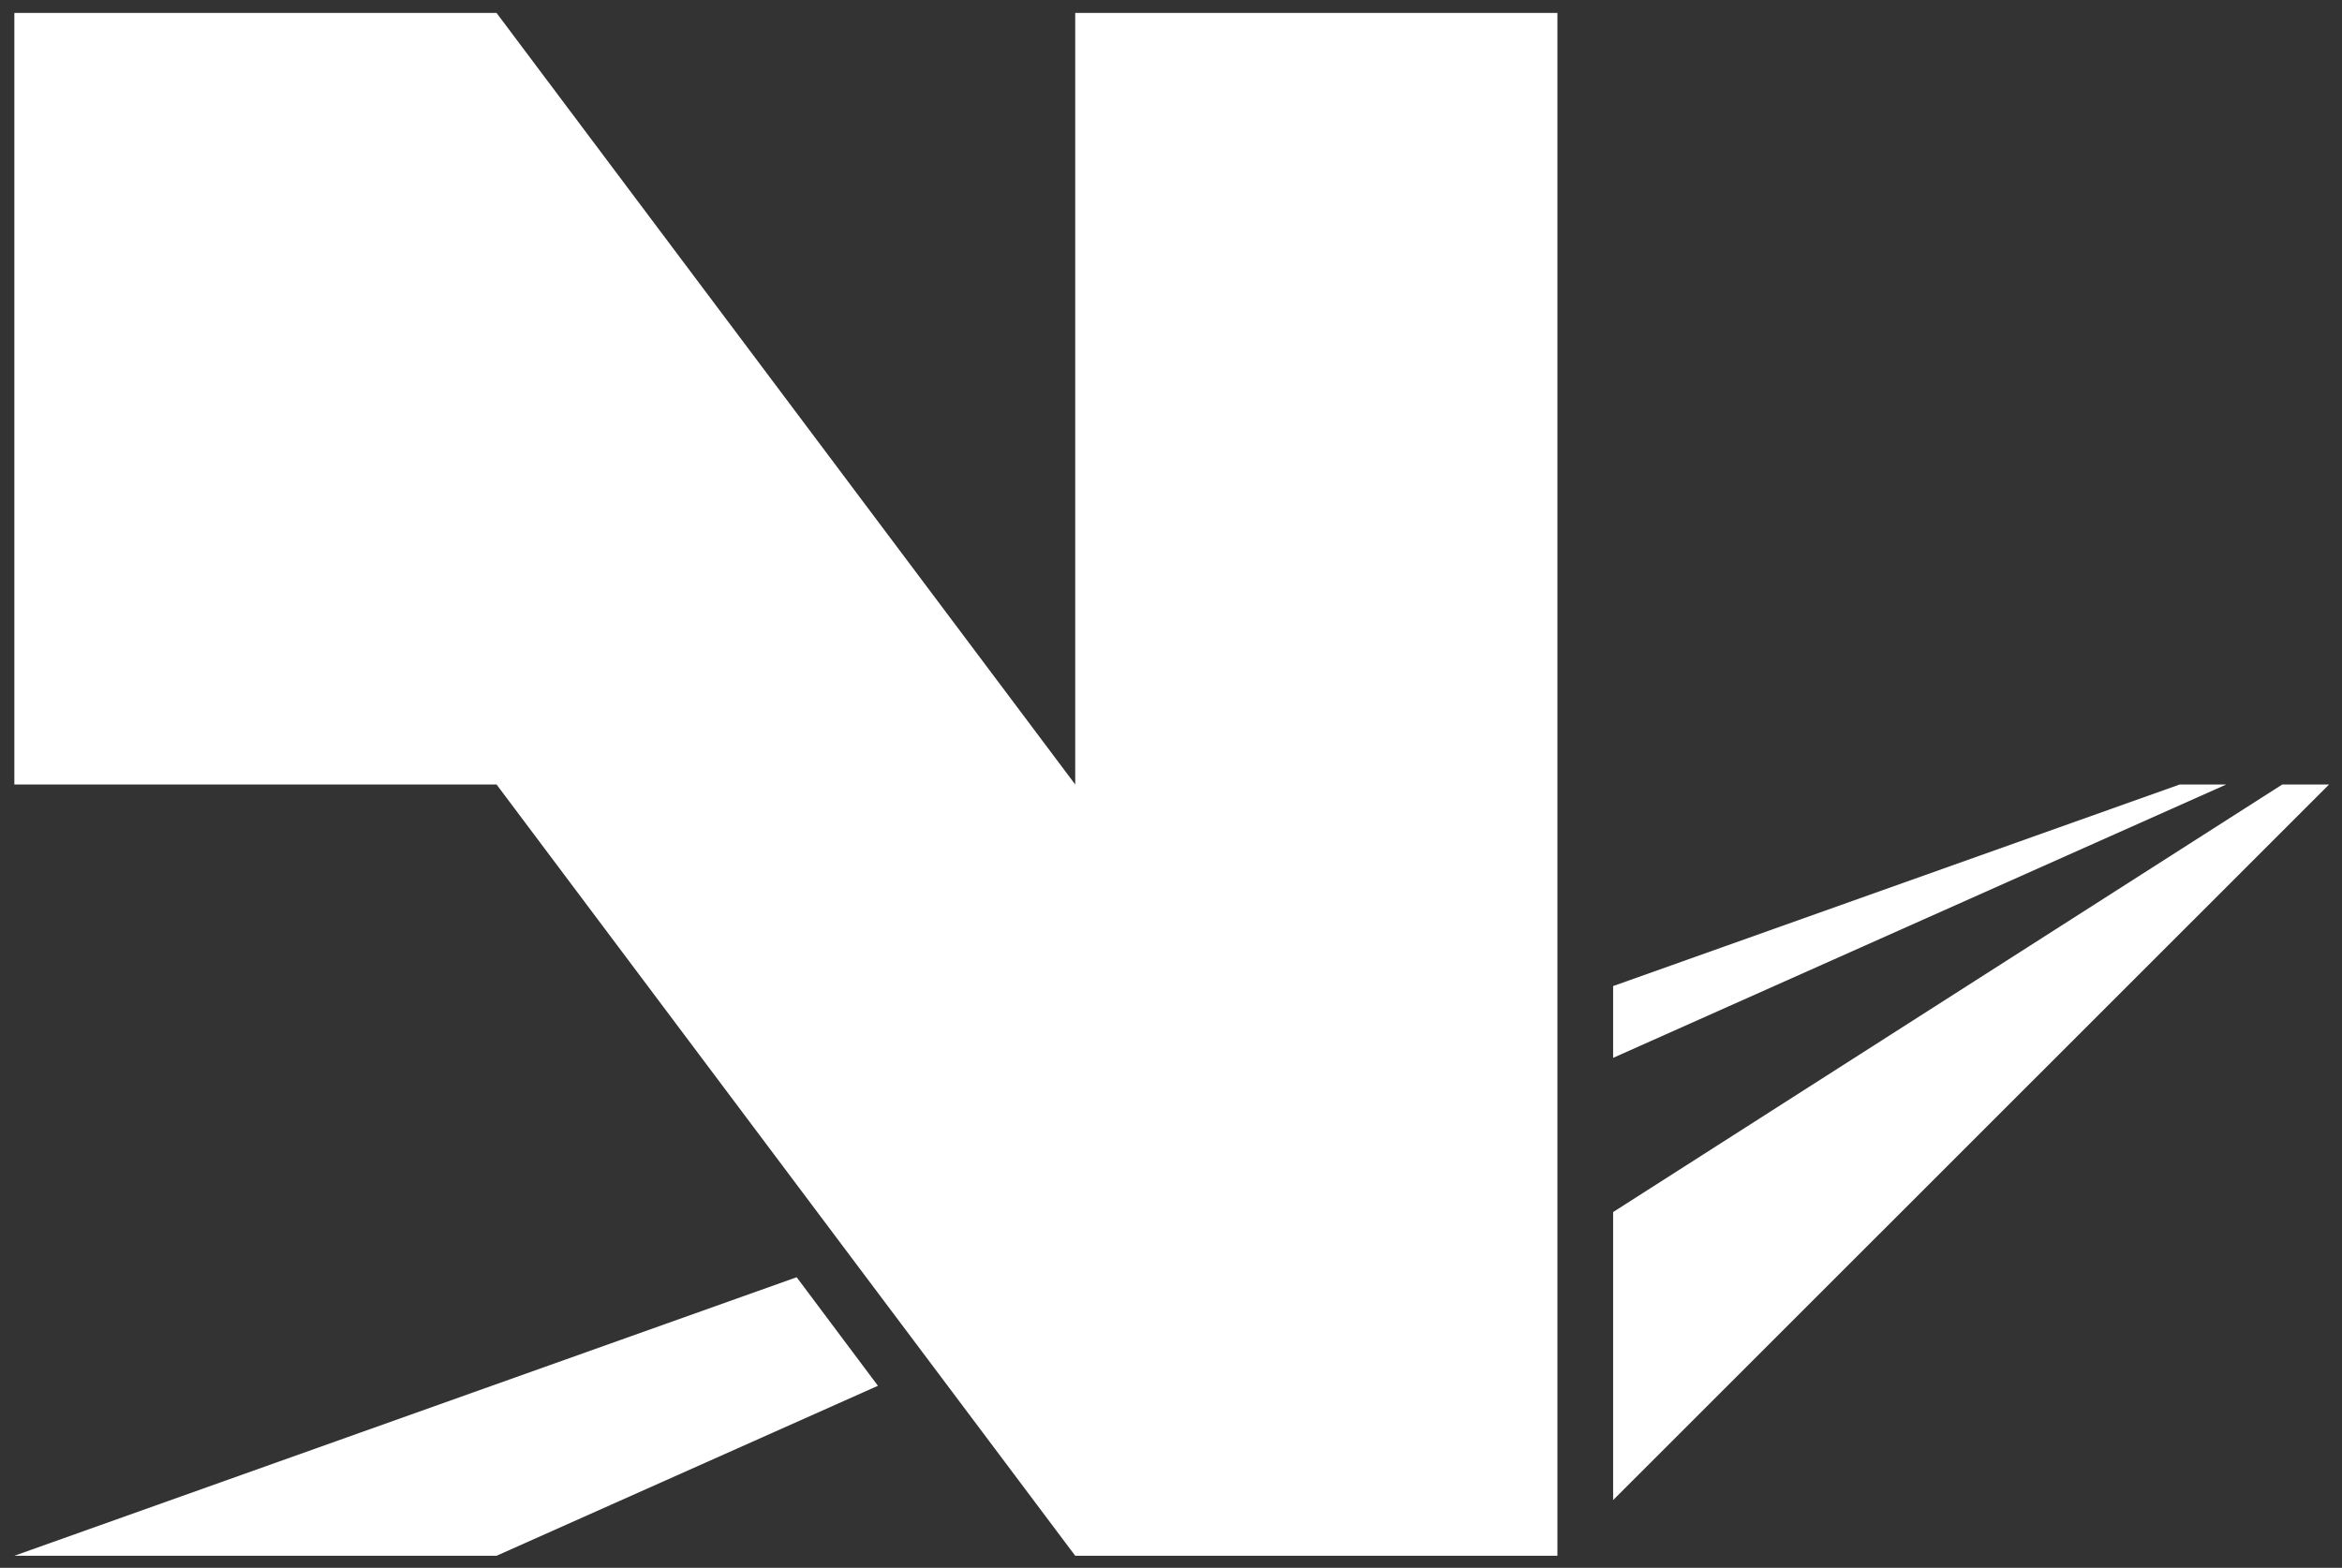
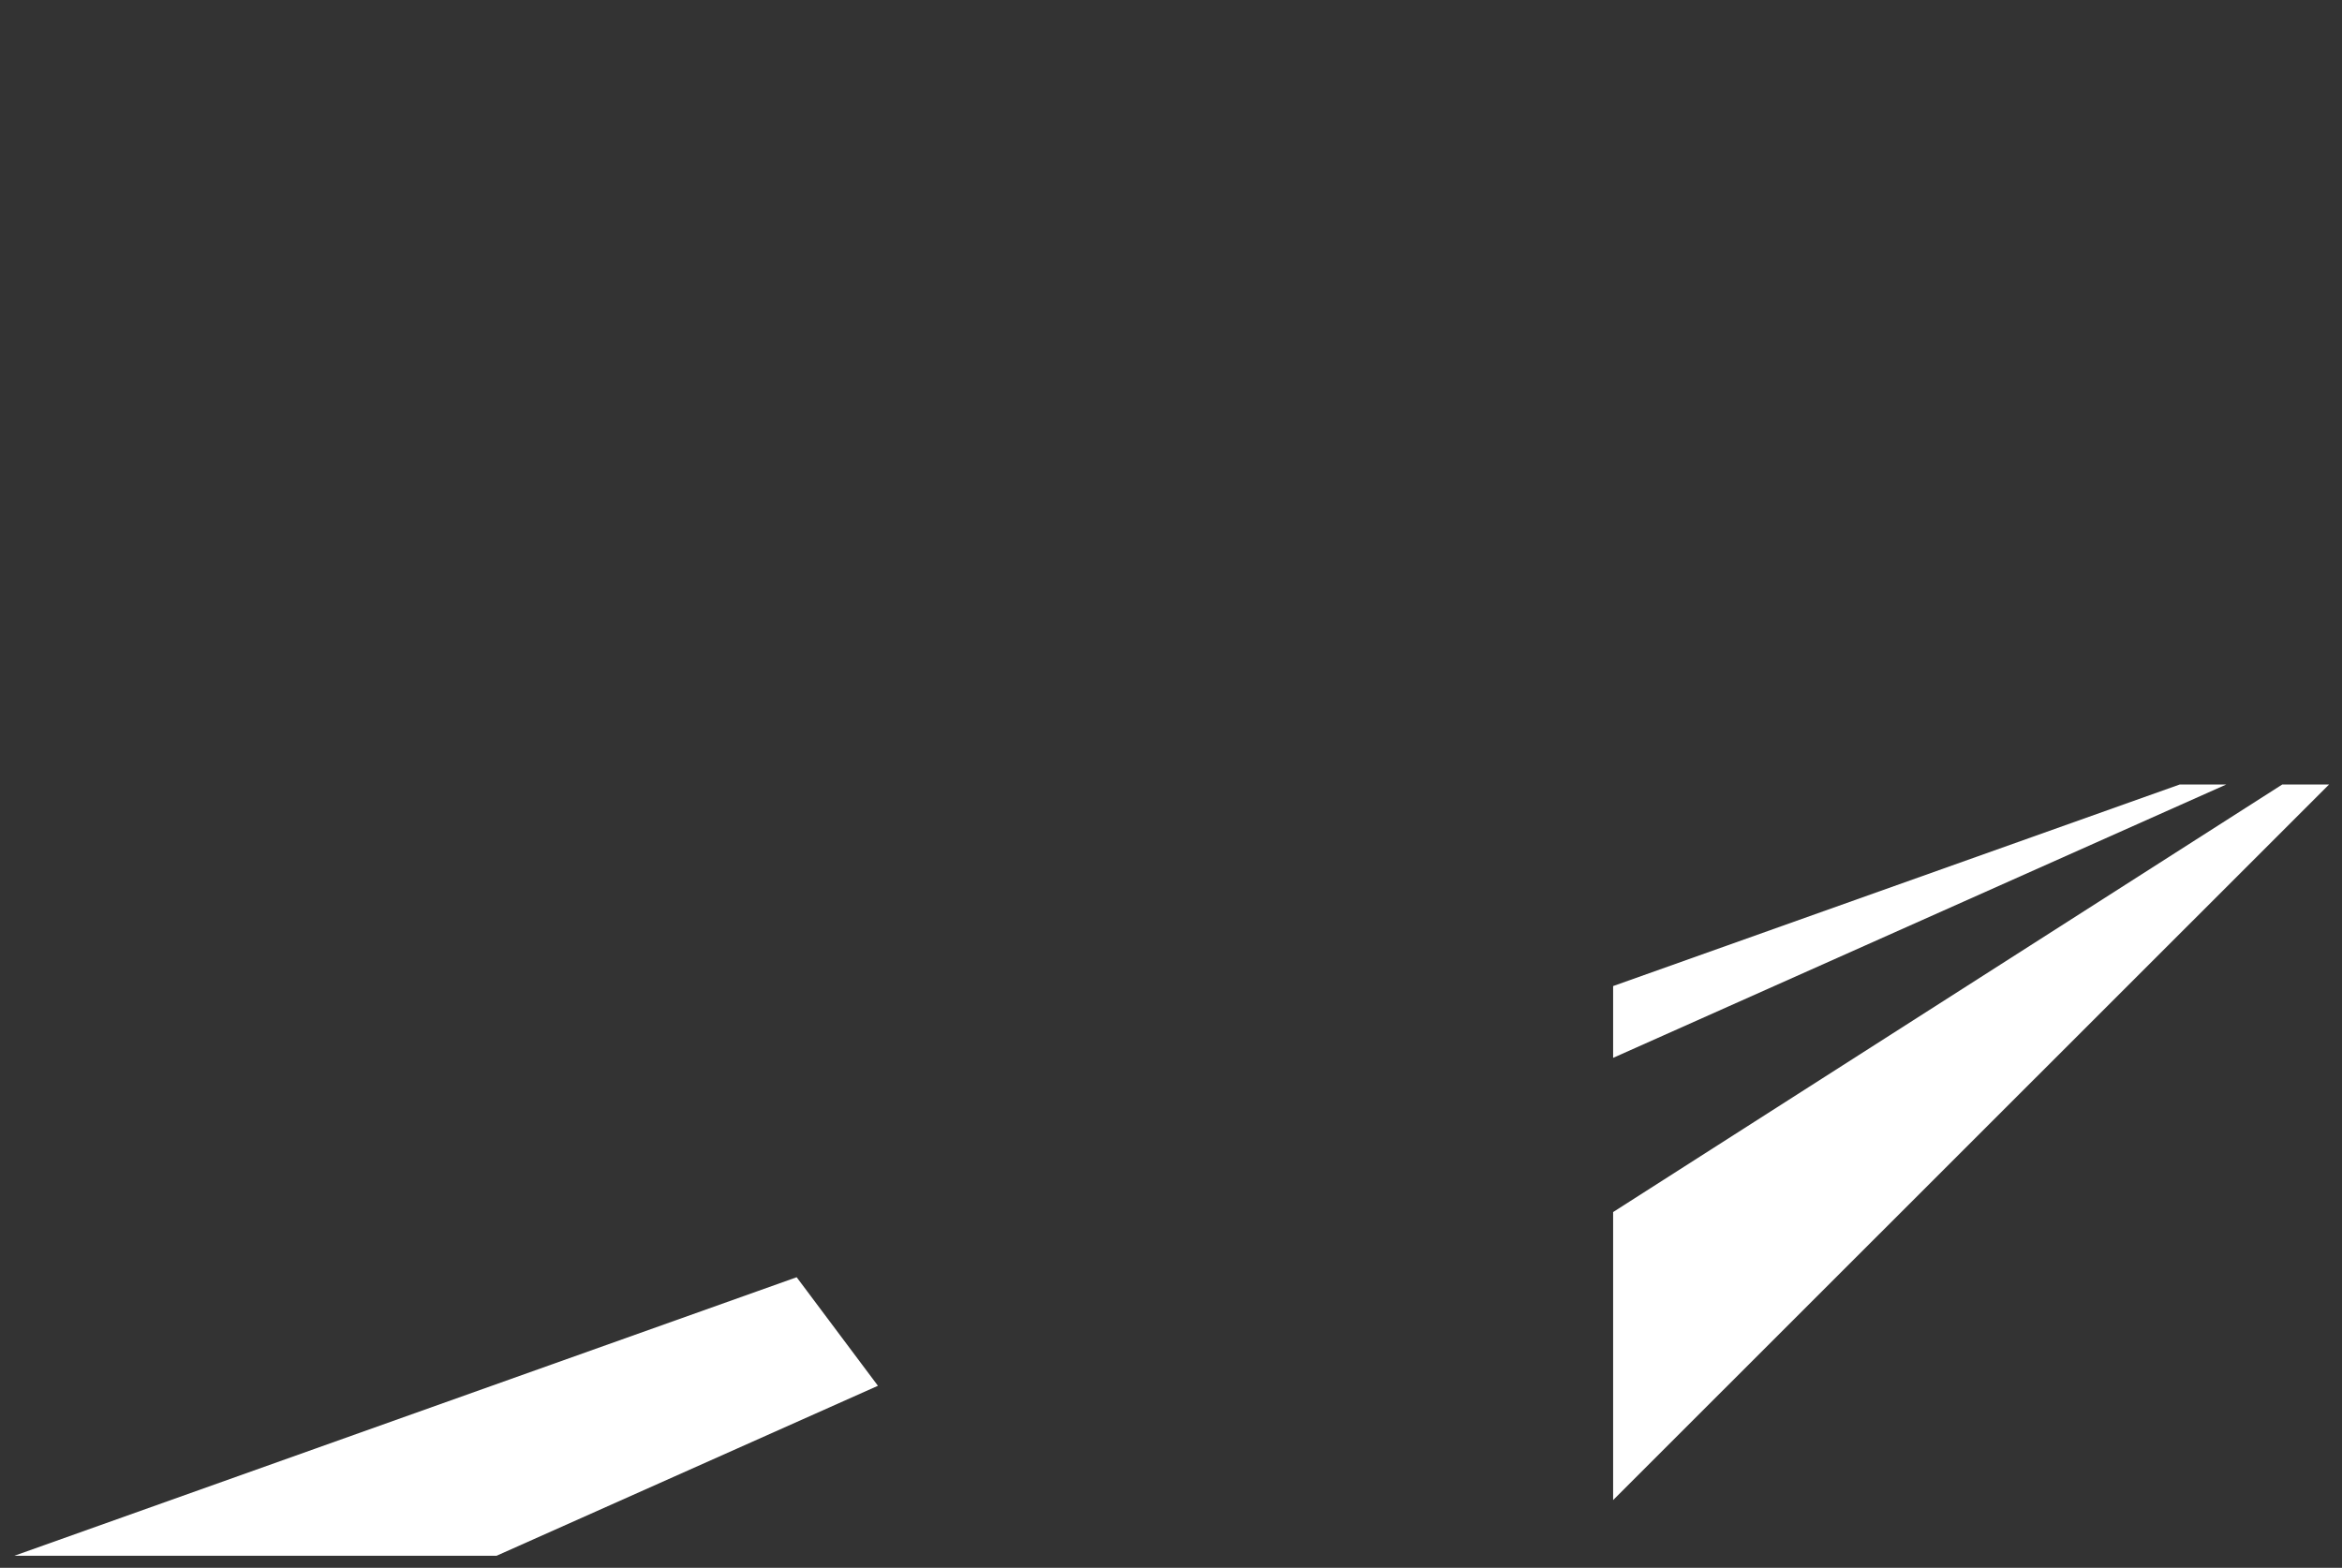
<svg xmlns="http://www.w3.org/2000/svg" version="1.1" id="Livello_1" x="0px" y="0px" viewBox="0 0 815.5 546" style="enable-background:new 0 0 815.5 546;" xml:space="preserve">
  <rect x="0" y="0" width="815.5" height="546" fill="#333333" stroke="none" />
  <style type="text/css">
	.st0{fill:#FFFFFF;}
</style>
-   <polygon class="st0" points="542.3,434.5 542.3,541.8 374.4,541.8 323.9,474.5 296.5,438 172.9,273.2 5,273.2 5,4.5 172.9,4.5   374.4,273.2 374.4,4.5 542.3,4.5 542.3,350.4 542.3,377.1 " />
  <polygon class="st0" points="281,449.6 277.4,444.8 5,541.8 172.9,541.8 305.7,482.6 " />
  <polygon class="st0" points="561.7,350.4 561.7,368.4 775.2,273.2 759,273.2 561.7,343.4 " />
  <polygon class="st0" points="561.7,434.5 561.7,522.4 811,273.2 794.7,273.2 561.7,422.1 " />
</svg>